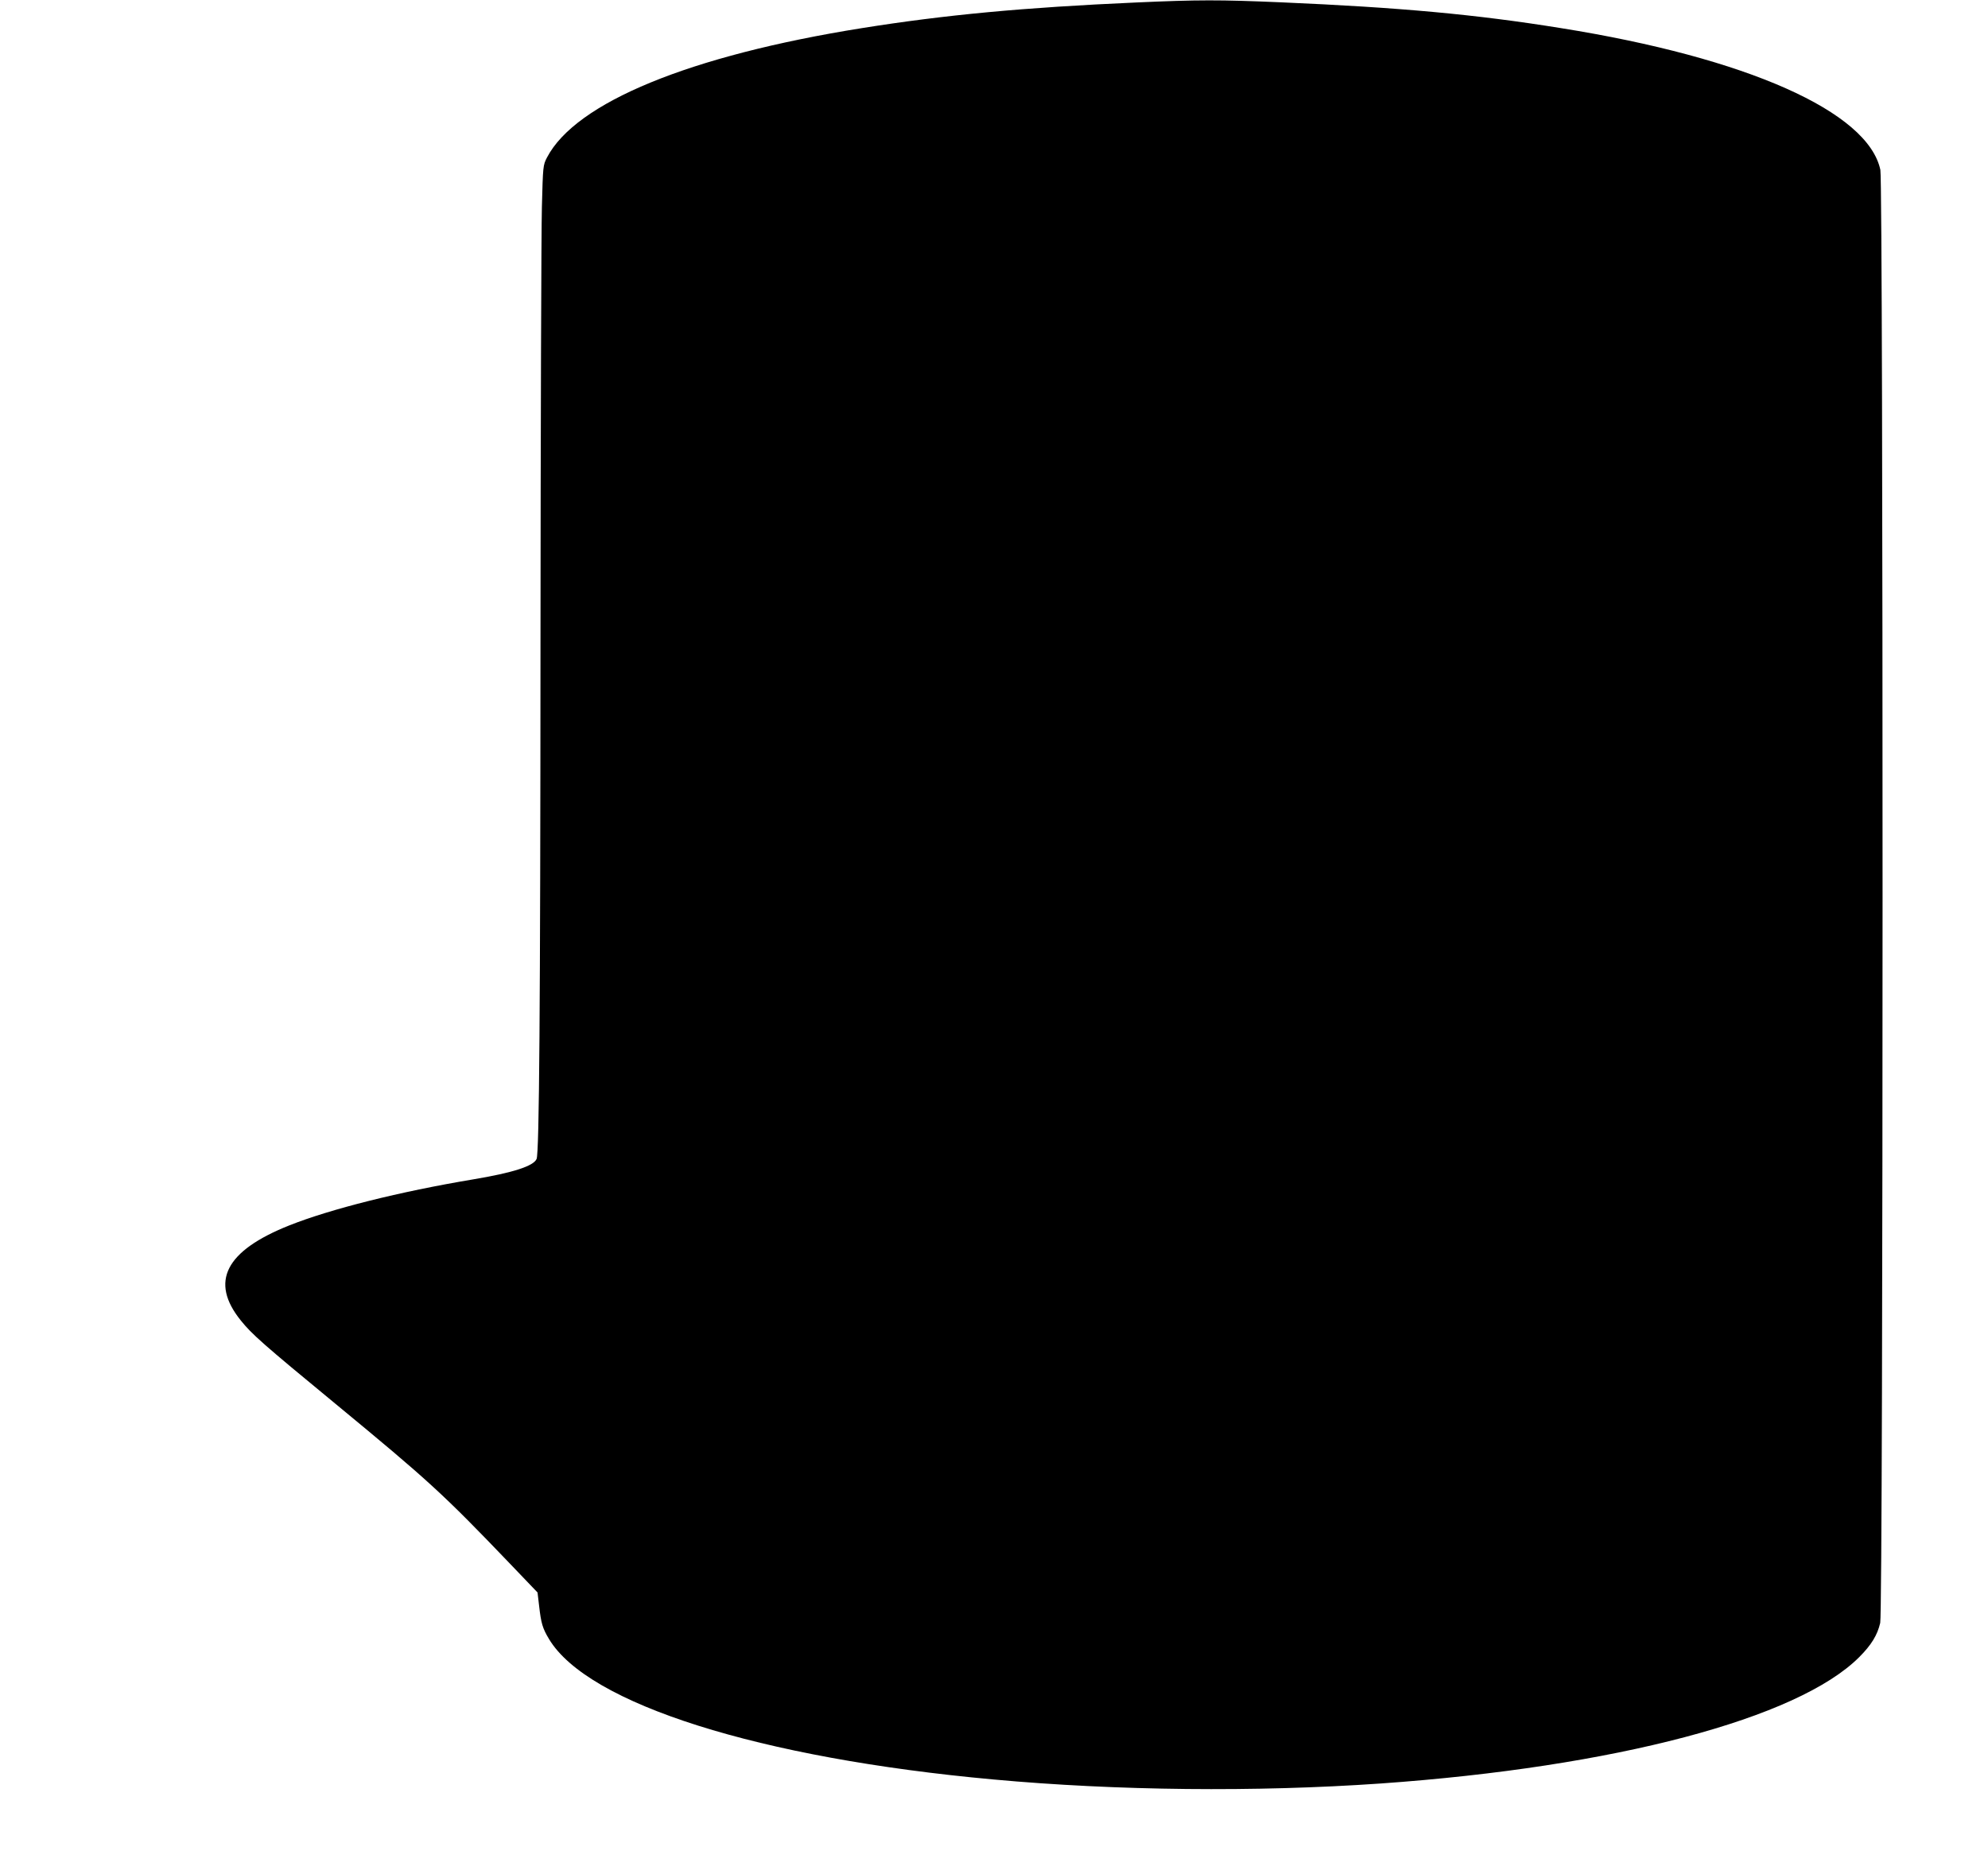
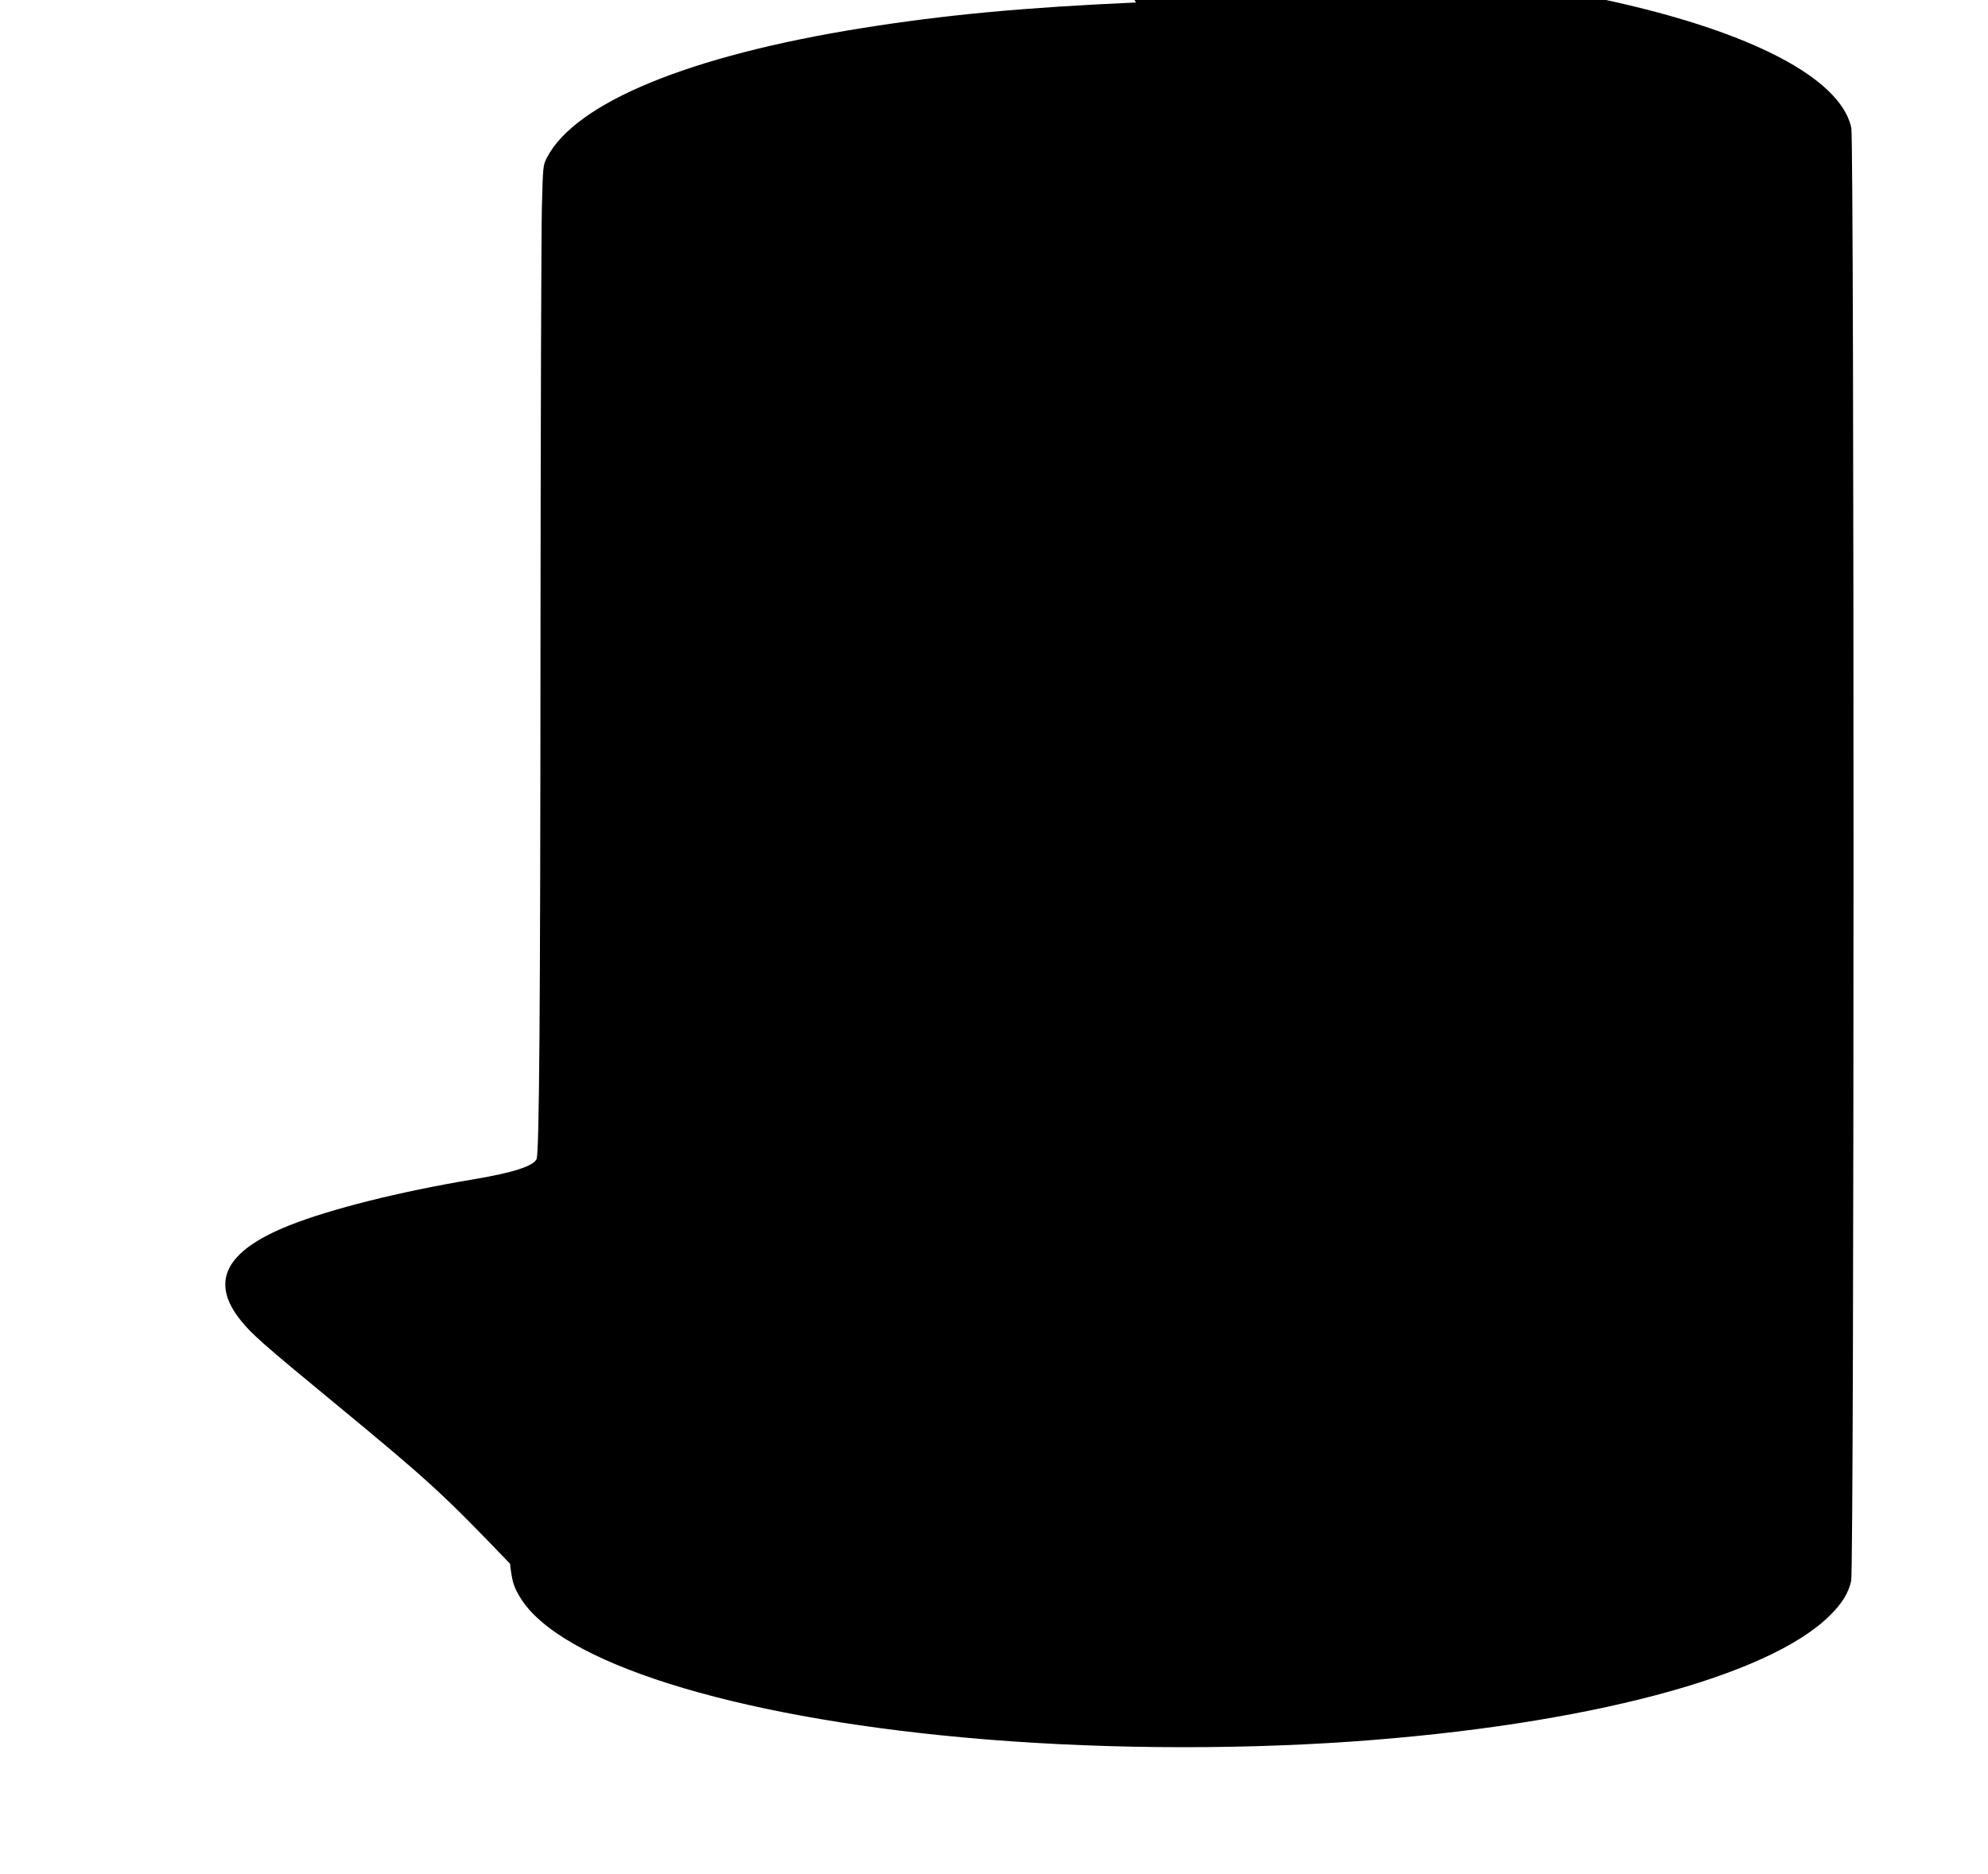
<svg xmlns="http://www.w3.org/2000/svg" version="1.0" width="1280pt" height="1207pt" viewBox="0 0 1280 1207" preserveAspectRatio="xMidYMid meet">
  <g transform="translate(0,1207) scale(0.1,-0.1)" fill="#000000" stroke="none">
-     <path d="M7315 12054 c-724 -32 -1233 -80 -1765 -165 -1109 -177 -1843 -479 -2028 -833 -26 -50 -26 -55 -33 -321 -4 -148 -8 -1408 -9 -2800 -1 -2380 -8 -3286 -25 -3328 -19 -46 -152 -89 -410 -132 -472 -79 -915 -190 -1182 -296 -412 -164 -514 -363 -312 -613 70 -87 139 -149 609 -536 600 -495 691 -578 1124 -1030 l177 -185 10 -85 c13 -114 22 -145 64 -215 251 -418 1355 -767 2860 -904 795 -73 1691 -82 2495 -26 1505 106 2686 418 3081 814 78 78 117 142 135 220 20 82 20 9265 1 9357 -79 375 -860 722 -2057 913 -545 88 -1037 133 -1800 166 -398 17 -535 17 -935 -1z" />
+     <path d="M7315 12054 c-724 -32 -1233 -80 -1765 -165 -1109 -177 -1843 -479 -2028 -833 -26 -50 -26 -55 -33 -321 -4 -148 -8 -1408 -9 -2800 -1 -2380 -8 -3286 -25 -3328 -19 -46 -152 -89 -410 -132 -472 -79 -915 -190 -1182 -296 -412 -164 -514 -363 -312 -613 70 -87 139 -149 609 -536 600 -495 691 -578 1124 -1030 c13 -114 22 -145 64 -215 251 -418 1355 -767 2860 -904 795 -73 1691 -82 2495 -26 1505 106 2686 418 3081 814 78 78 117 142 135 220 20 82 20 9265 1 9357 -79 375 -860 722 -2057 913 -545 88 -1037 133 -1800 166 -398 17 -535 17 -935 -1z" />
  </g>
</svg>